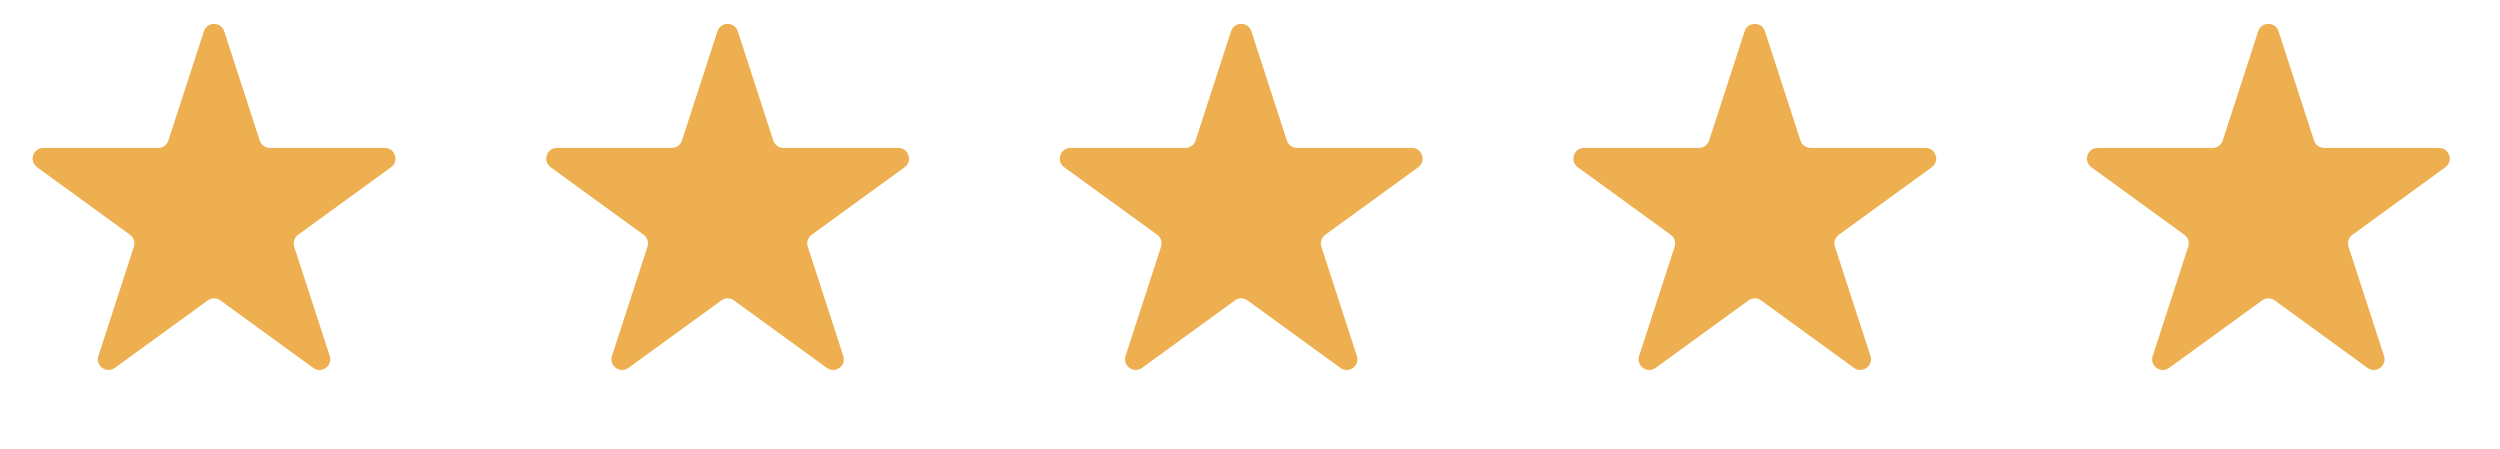
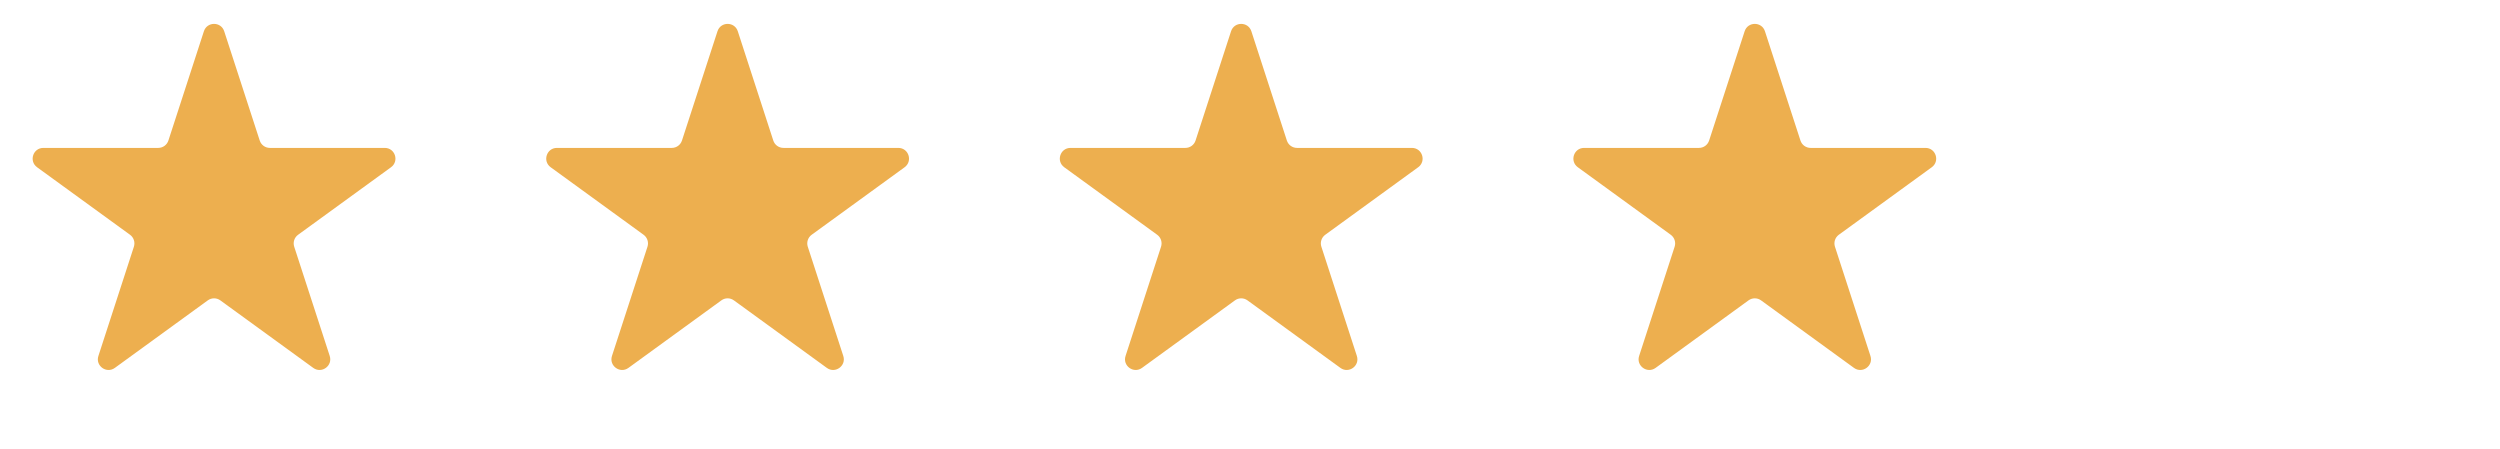
<svg xmlns="http://www.w3.org/2000/svg" width="117" height="21" viewBox="0 0 117 21" fill="none">
  <path d="M9.542 1.464C9.692 1.003 10.344 1.003 10.493 1.464L12.155 6.577C12.222 6.783 12.414 6.922 12.63 6.922L18.006 6.922C18.491 6.922 18.692 7.542 18.3 7.827L13.951 10.987C13.775 11.114 13.702 11.34 13.769 11.546L15.431 16.659C15.58 17.119 15.053 17.502 14.661 17.218L10.312 14.058C10.136 13.93 9.899 13.93 9.724 14.058L5.374 17.218C4.983 17.502 4.455 17.119 4.605 16.659L6.266 11.546C6.333 11.34 6.26 11.114 6.085 10.987L1.735 7.827C1.343 7.542 1.545 6.922 2.029 6.922L7.405 6.922C7.622 6.922 7.814 6.783 7.881 6.577L9.542 1.464Z" fill="#EDAF4F" />
  <path d="M33.578 1.464C33.727 1.003 34.379 1.003 34.529 1.464L36.19 6.577C36.257 6.783 36.449 6.922 36.666 6.922L42.042 6.922C42.526 6.922 42.727 7.542 42.336 7.827L37.986 10.987C37.811 11.114 37.738 11.34 37.804 11.546L39.466 16.659C39.616 17.119 39.088 17.502 38.697 17.218L34.347 14.058C34.172 13.93 33.934 13.93 33.759 14.058L29.41 17.218C29.018 17.502 28.491 17.119 28.64 16.659L30.302 11.546C30.369 11.34 30.295 11.114 30.12 10.987L25.771 7.827C25.379 7.542 25.58 6.922 26.064 6.922L31.441 6.922C31.657 6.922 31.849 6.783 31.916 6.577L33.578 1.464Z" fill="#EDAF4F" />
  <path d="M57.613 1.464C57.763 1.003 58.414 1.003 58.564 1.464L60.225 6.577C60.292 6.783 60.484 6.922 60.701 6.922L66.077 6.922C66.562 6.922 66.763 7.542 66.371 7.827L62.022 10.987C61.846 11.114 61.773 11.34 61.84 11.546L63.501 16.659C63.651 17.119 63.124 17.502 62.732 17.218L58.383 14.058C58.207 13.93 57.97 13.93 57.795 14.058L53.445 17.218C53.053 17.502 52.526 17.119 52.676 16.659L54.337 11.546C54.404 11.34 54.331 11.114 54.156 10.987L49.806 7.827C49.414 7.542 49.616 6.922 50.1 6.922L55.476 6.922C55.693 6.922 55.885 6.783 55.952 6.577L57.613 1.464Z" fill="#EDAF4F" />
-   <path d="M81.649 1.464C81.798 1.003 82.45 1.003 82.6 1.464L84.261 6.577C84.328 6.783 84.52 6.922 84.737 6.922L90.113 6.922C90.597 6.922 90.799 7.542 90.407 7.827L86.057 10.987C85.882 11.114 85.809 11.34 85.876 11.546L87.537 16.659C87.687 17.119 87.159 17.502 86.767 17.218L82.418 14.058C82.243 13.93 82.005 13.93 81.83 14.058L77.481 17.218C77.089 17.502 76.562 17.119 76.711 16.659L78.373 11.546C78.44 11.34 78.366 11.114 78.191 10.987L73.842 7.827C73.45 7.542 73.651 6.922 74.136 6.922L79.512 6.922C79.728 6.922 79.92 6.783 79.987 6.577L81.649 1.464Z" fill="#EDAF4F" />
-   <path d="M105.684 1.464C105.834 1.003 106.485 1.003 106.635 1.464L108.296 6.577C108.363 6.783 108.555 6.922 108.772 6.922L114.148 6.922C114.633 6.922 114.834 7.542 114.442 7.827L110.093 10.987C109.917 11.114 109.844 11.34 109.911 11.546L111.572 16.659C111.722 17.119 111.195 17.502 110.803 17.218L106.453 14.058C106.278 13.93 106.041 13.93 105.866 14.058L101.516 17.218C101.124 17.502 100.597 17.119 100.747 16.659L102.408 11.546C102.475 11.34 102.402 11.114 102.227 10.987L97.877 7.827C97.485 7.542 97.687 6.922 98.171 6.922L103.547 6.922C103.764 6.922 103.956 6.783 104.023 6.577L105.684 1.464Z" fill="#EDAF4F" />
+   <path d="M81.649 1.464C81.798 1.003 82.45 1.003 82.6 1.464L84.261 6.577C84.328 6.783 84.52 6.922 84.737 6.922L90.113 6.922C90.597 6.922 90.799 7.542 90.407 7.827L86.057 10.987C85.882 11.114 85.809 11.34 85.876 11.546L87.537 16.659C87.687 17.119 87.159 17.502 86.767 17.218L82.418 14.058C82.243 13.93 82.005 13.93 81.83 14.058L77.481 17.218C77.089 17.502 76.562 17.119 76.711 16.659L78.373 11.546C78.44 11.34 78.366 11.114 78.191 10.987L73.842 7.827C73.45 7.542 73.651 6.922 74.136 6.922L79.512 6.922C79.728 6.922 79.92 6.783 79.987 6.577L81.649 1.464" fill="#EDAF4F" />
</svg>